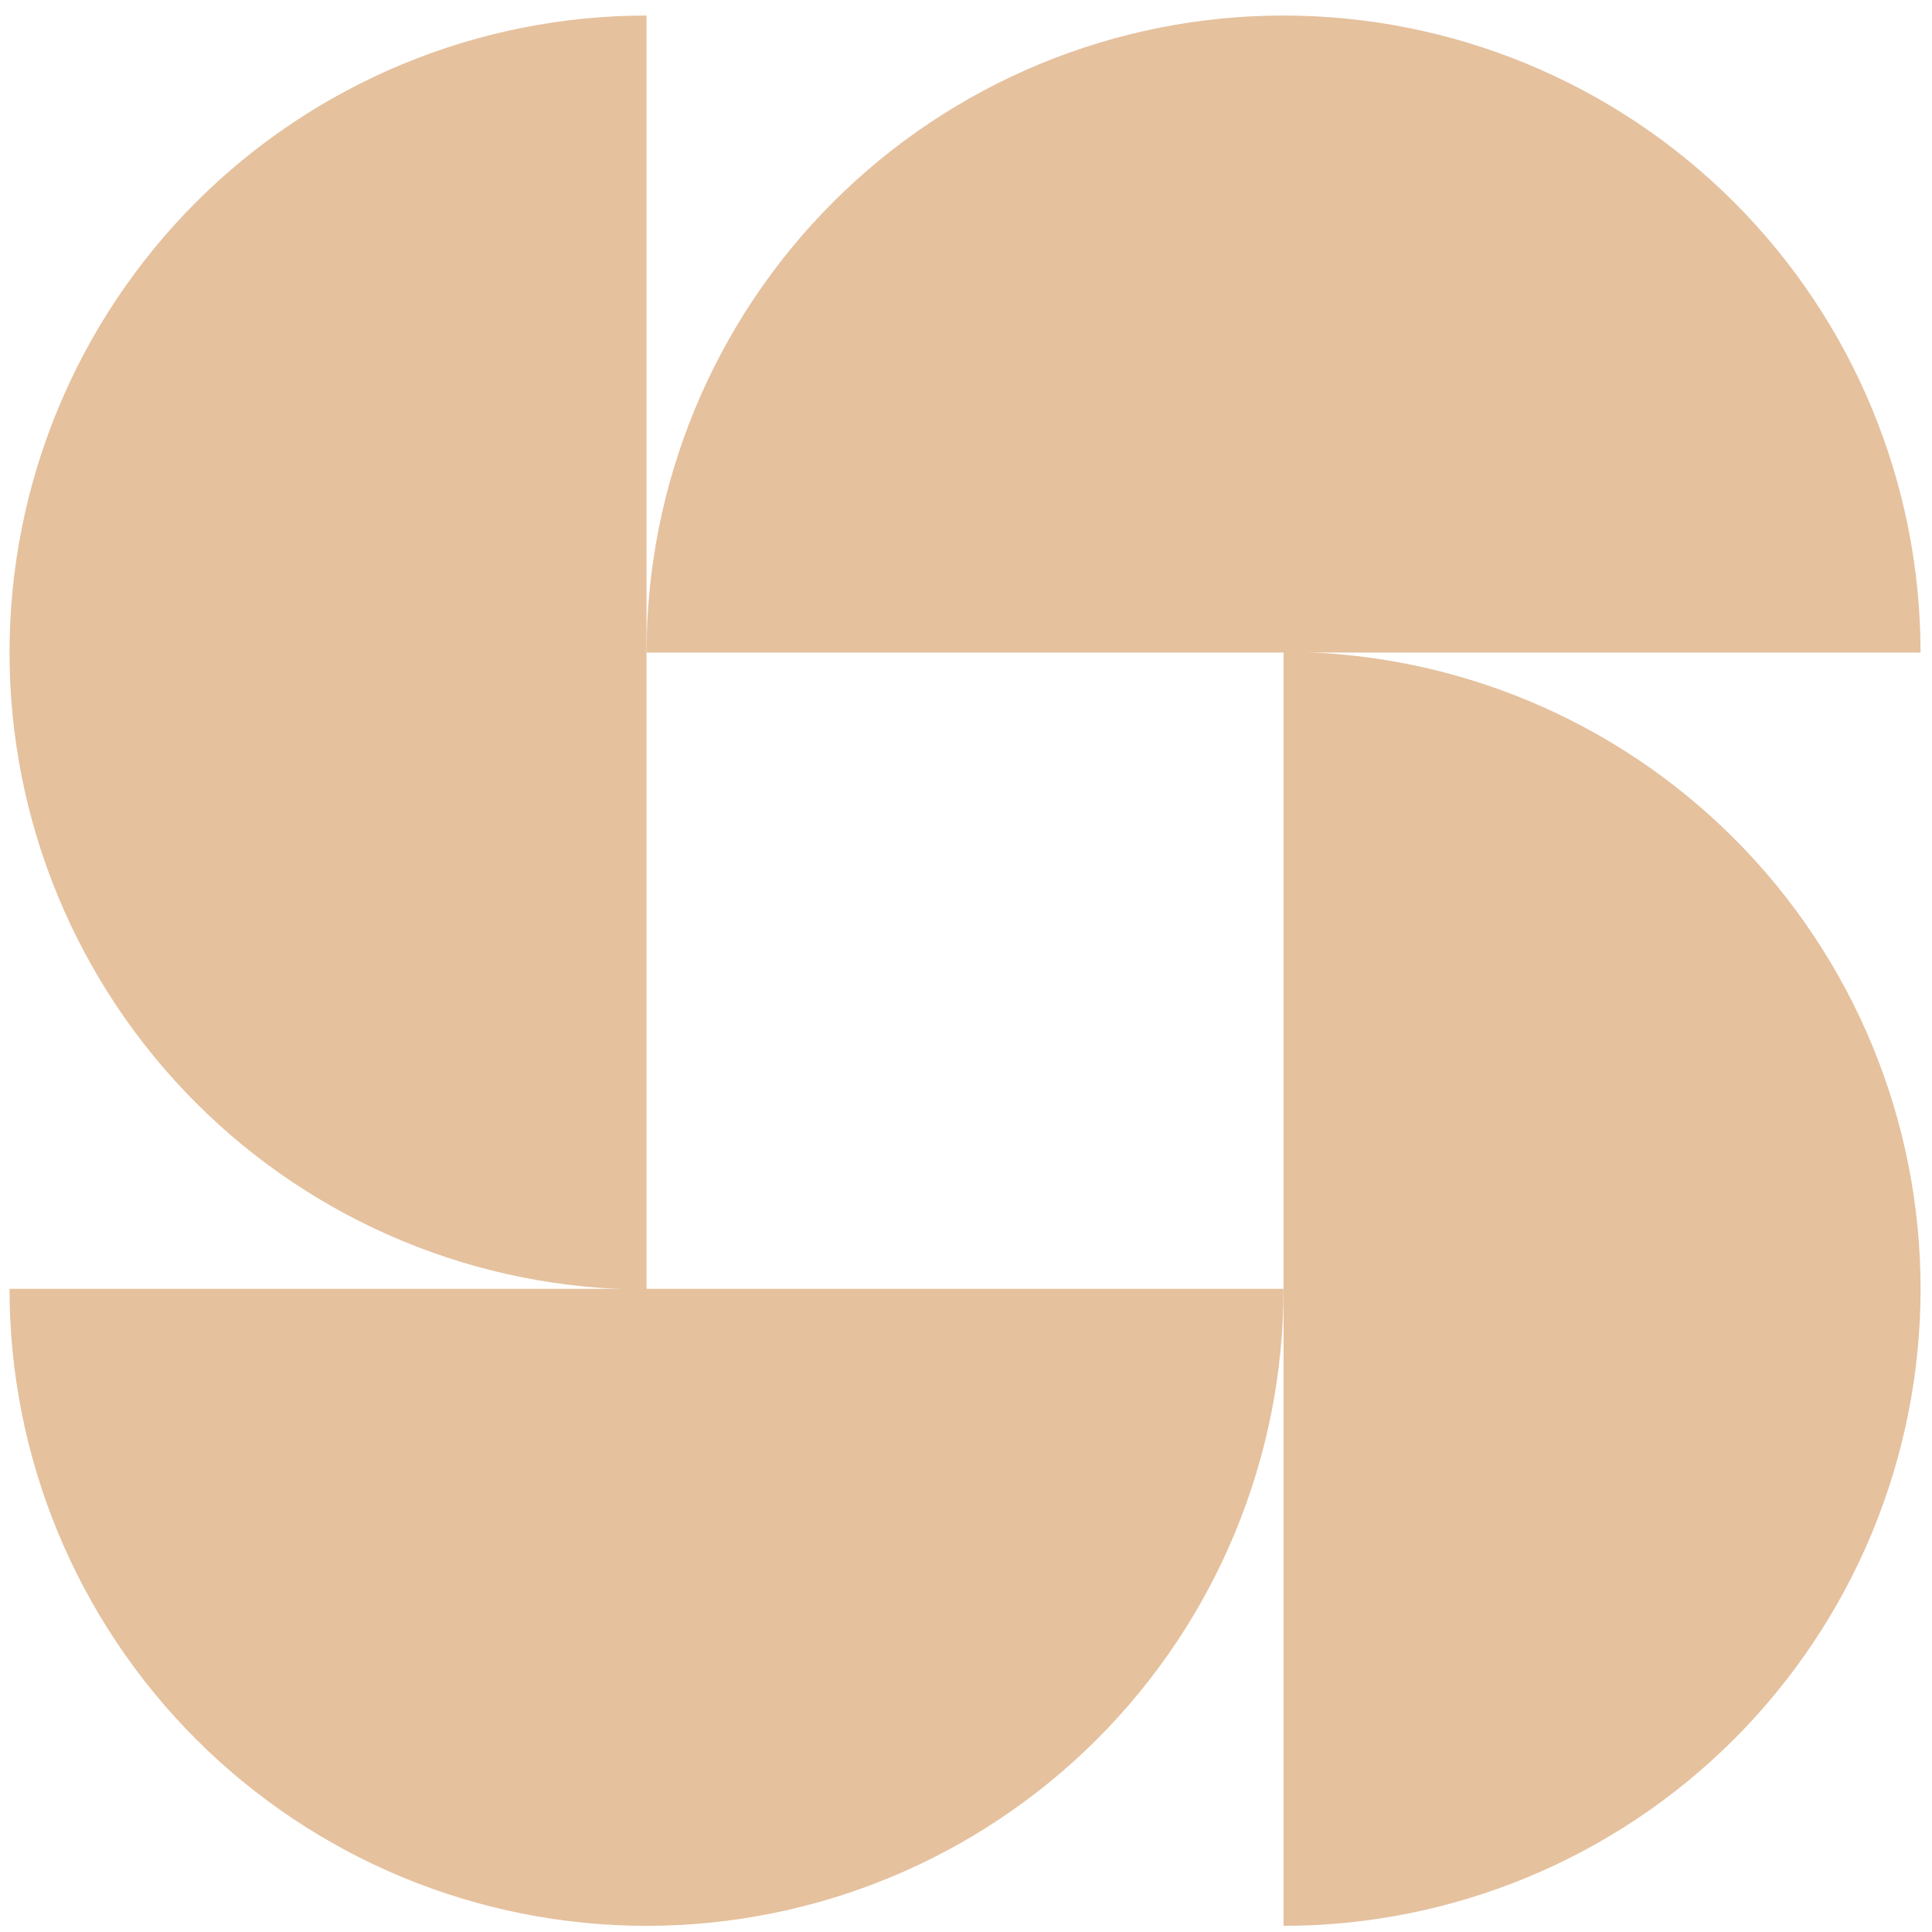
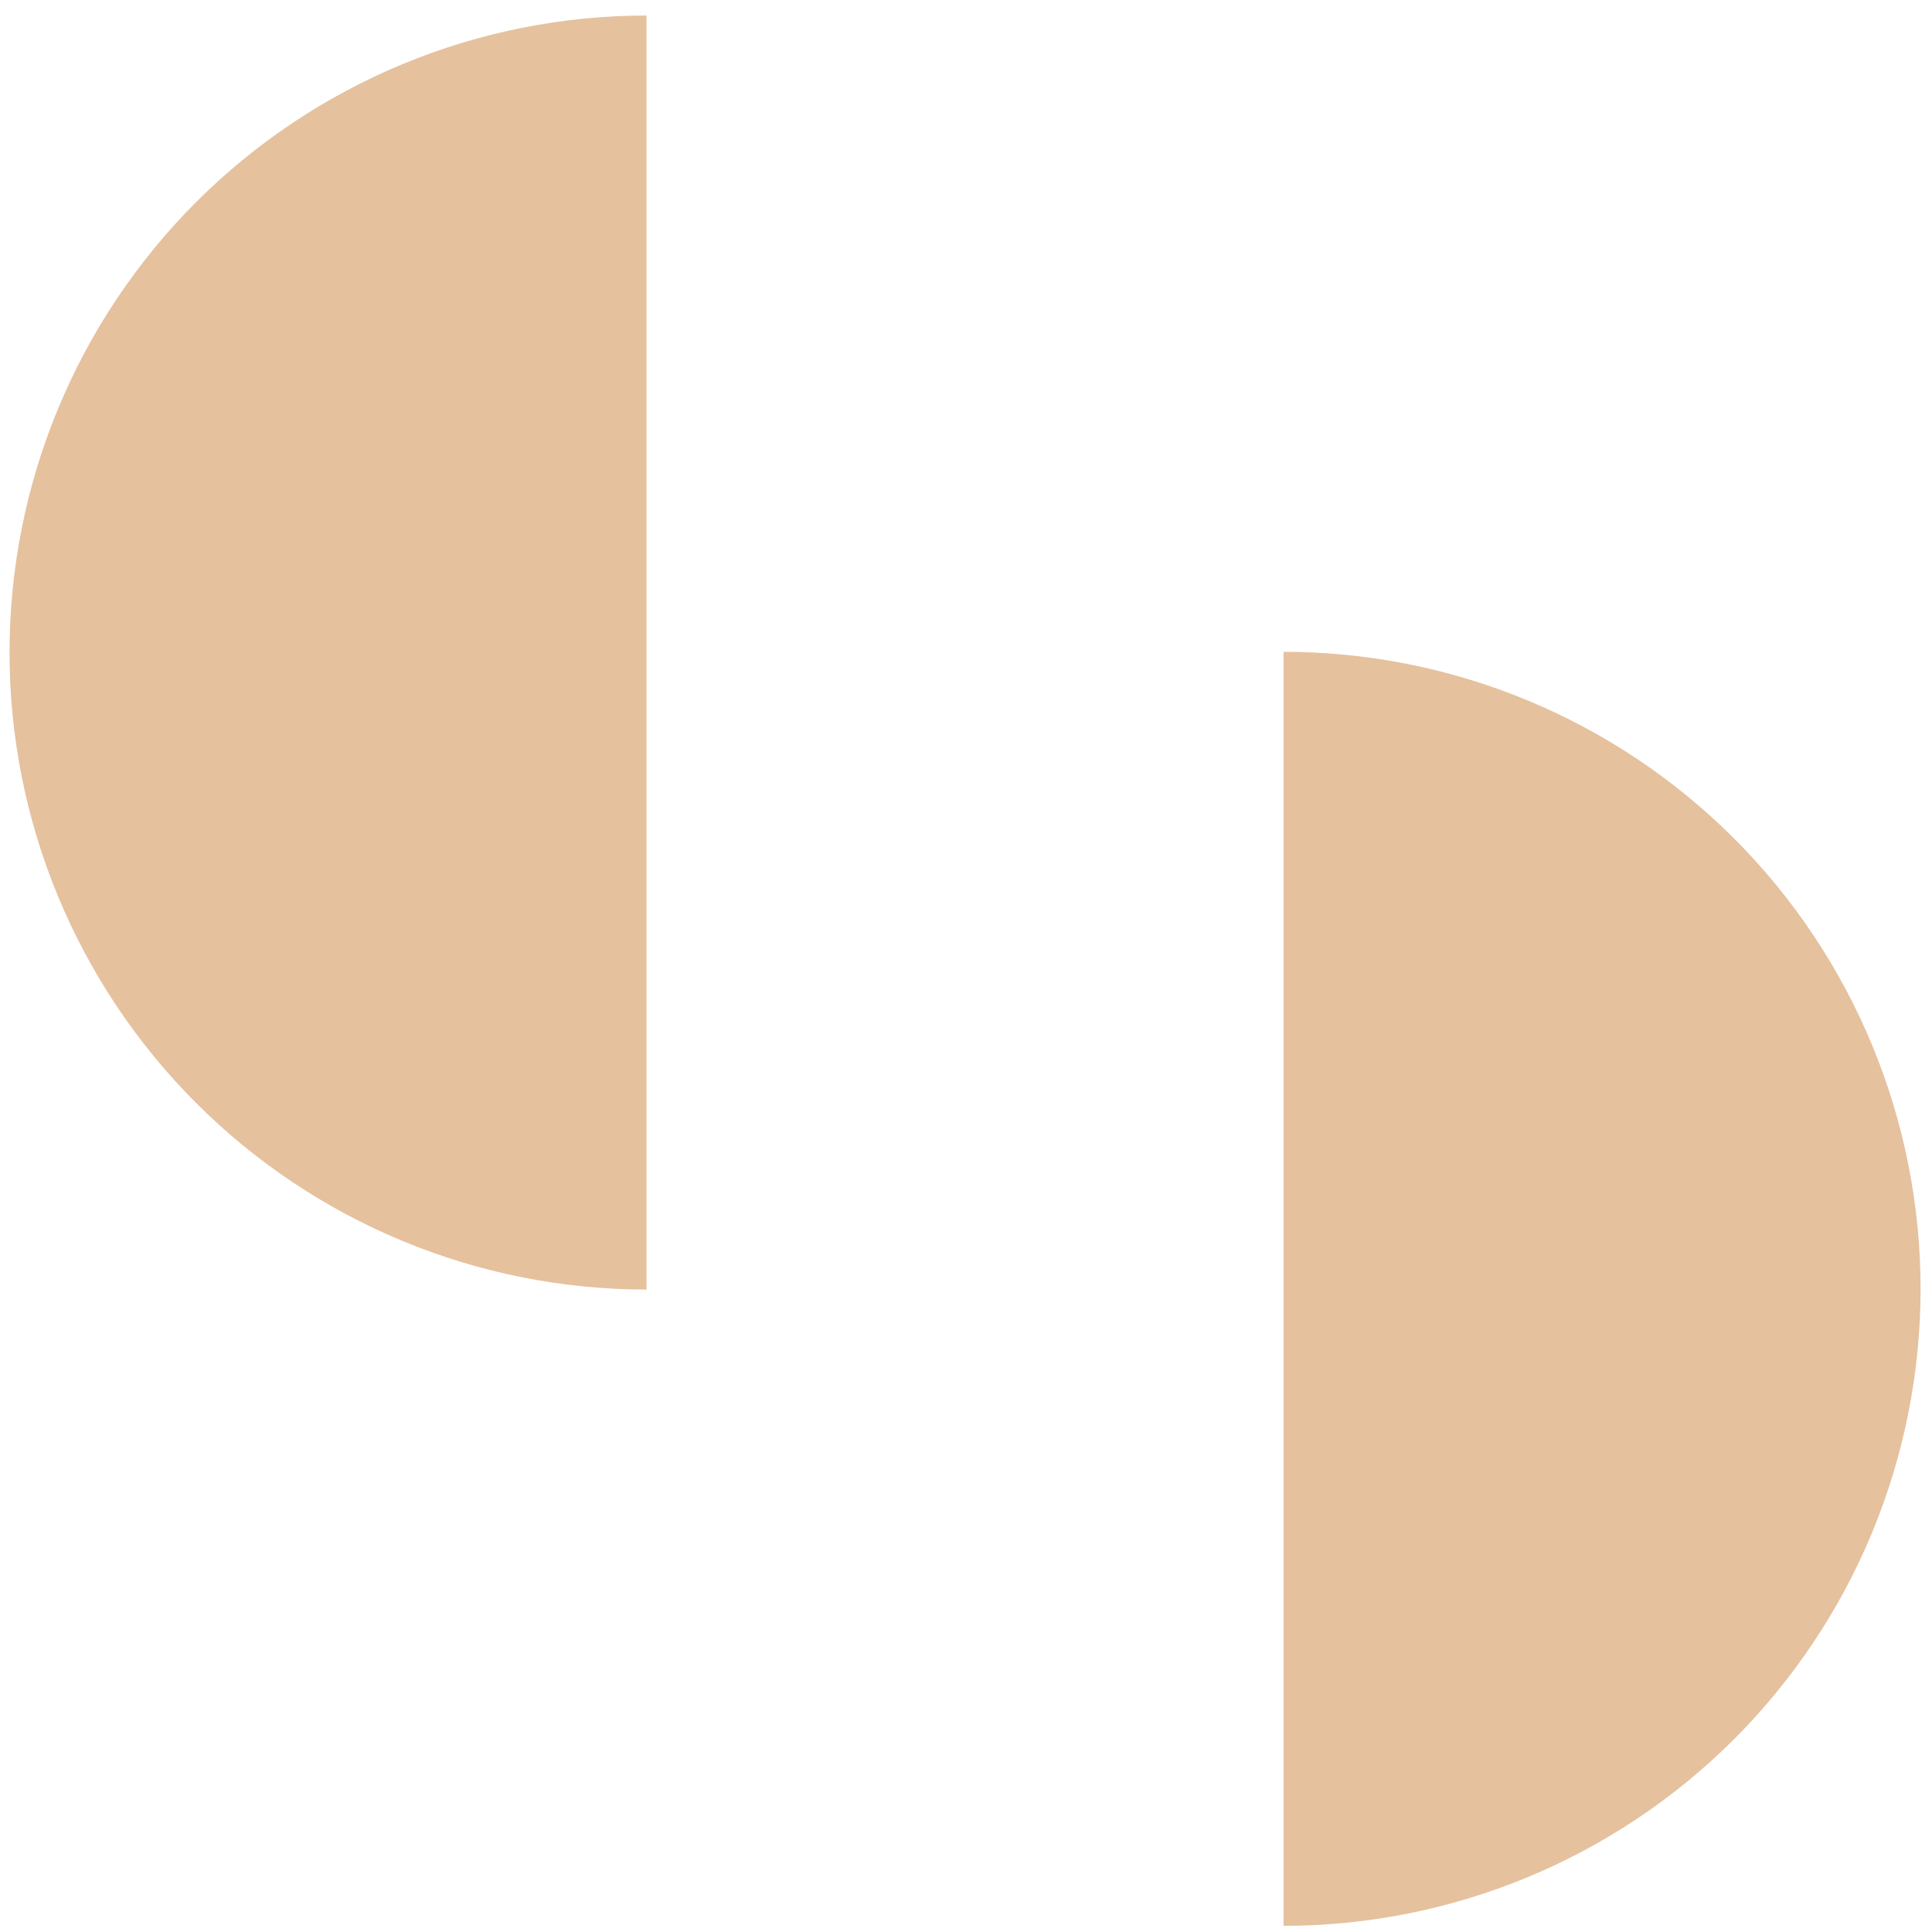
<svg xmlns="http://www.w3.org/2000/svg" width="103" height="103" viewBox="0 0 103 103" fill="none">
-   <path d="M102.389 34.788C102.389 30.329 101.511 25.913 99.804 21.792C98.098 17.672 95.596 13.928 92.443 10.775C89.289 7.621 85.545 5.12 81.425 3.413C77.305 1.707 72.889 0.828 68.429 0.828C63.969 0.828 59.553 1.707 55.433 3.413C51.313 5.12 47.569 7.621 44.416 10.775C41.262 13.928 38.761 17.672 37.054 21.792C35.347 25.913 34.469 30.329 34.469 34.788L68.429 34.788H102.389Z" fill="#E5C19E" />
-   <path d="M68.428 68.712C68.428 73.171 67.55 77.587 65.843 81.708C64.137 85.828 61.635 89.572 58.482 92.725C55.328 95.879 51.584 98.38 47.464 100.087C43.344 101.793 38.928 102.672 34.468 102.672C30.008 102.672 25.592 101.793 21.472 100.087C17.352 98.38 13.608 95.879 10.454 92.725C7.301 89.572 4.8 85.828 3.093 81.708C1.386 77.587 0.508 73.171 0.508 68.712L34.468 68.712H68.428Z" fill="#E5C19E" />
  <path d="M34.468 0.829C30.008 0.829 25.592 1.708 21.472 3.415C17.352 5.121 13.608 7.623 10.454 10.776C7.301 13.93 4.8 17.673 3.093 21.794C1.386 25.914 0.508 30.33 0.508 34.79C0.508 39.249 1.386 43.666 3.093 47.786C4.8 51.906 7.301 55.65 10.455 58.803C13.608 61.957 17.352 64.458 21.472 66.165C25.592 67.872 30.008 68.75 34.468 68.75L34.468 34.79L34.468 0.829Z" fill="#E5C19E" />
  <path d="M68.43 102.671C72.89 102.671 77.306 101.792 81.426 100.085C85.547 98.379 89.29 95.877 92.444 92.724C95.597 89.57 98.099 85.827 99.806 81.706C101.512 77.586 102.391 73.17 102.391 68.71C102.391 64.251 101.512 59.834 99.806 55.714C98.099 51.594 95.597 47.85 92.444 44.697C89.29 41.543 85.547 39.042 81.426 37.335C77.306 35.628 72.89 34.75 68.43 34.75L68.43 68.71V102.671Z" fill="#E5C19E" />
</svg>